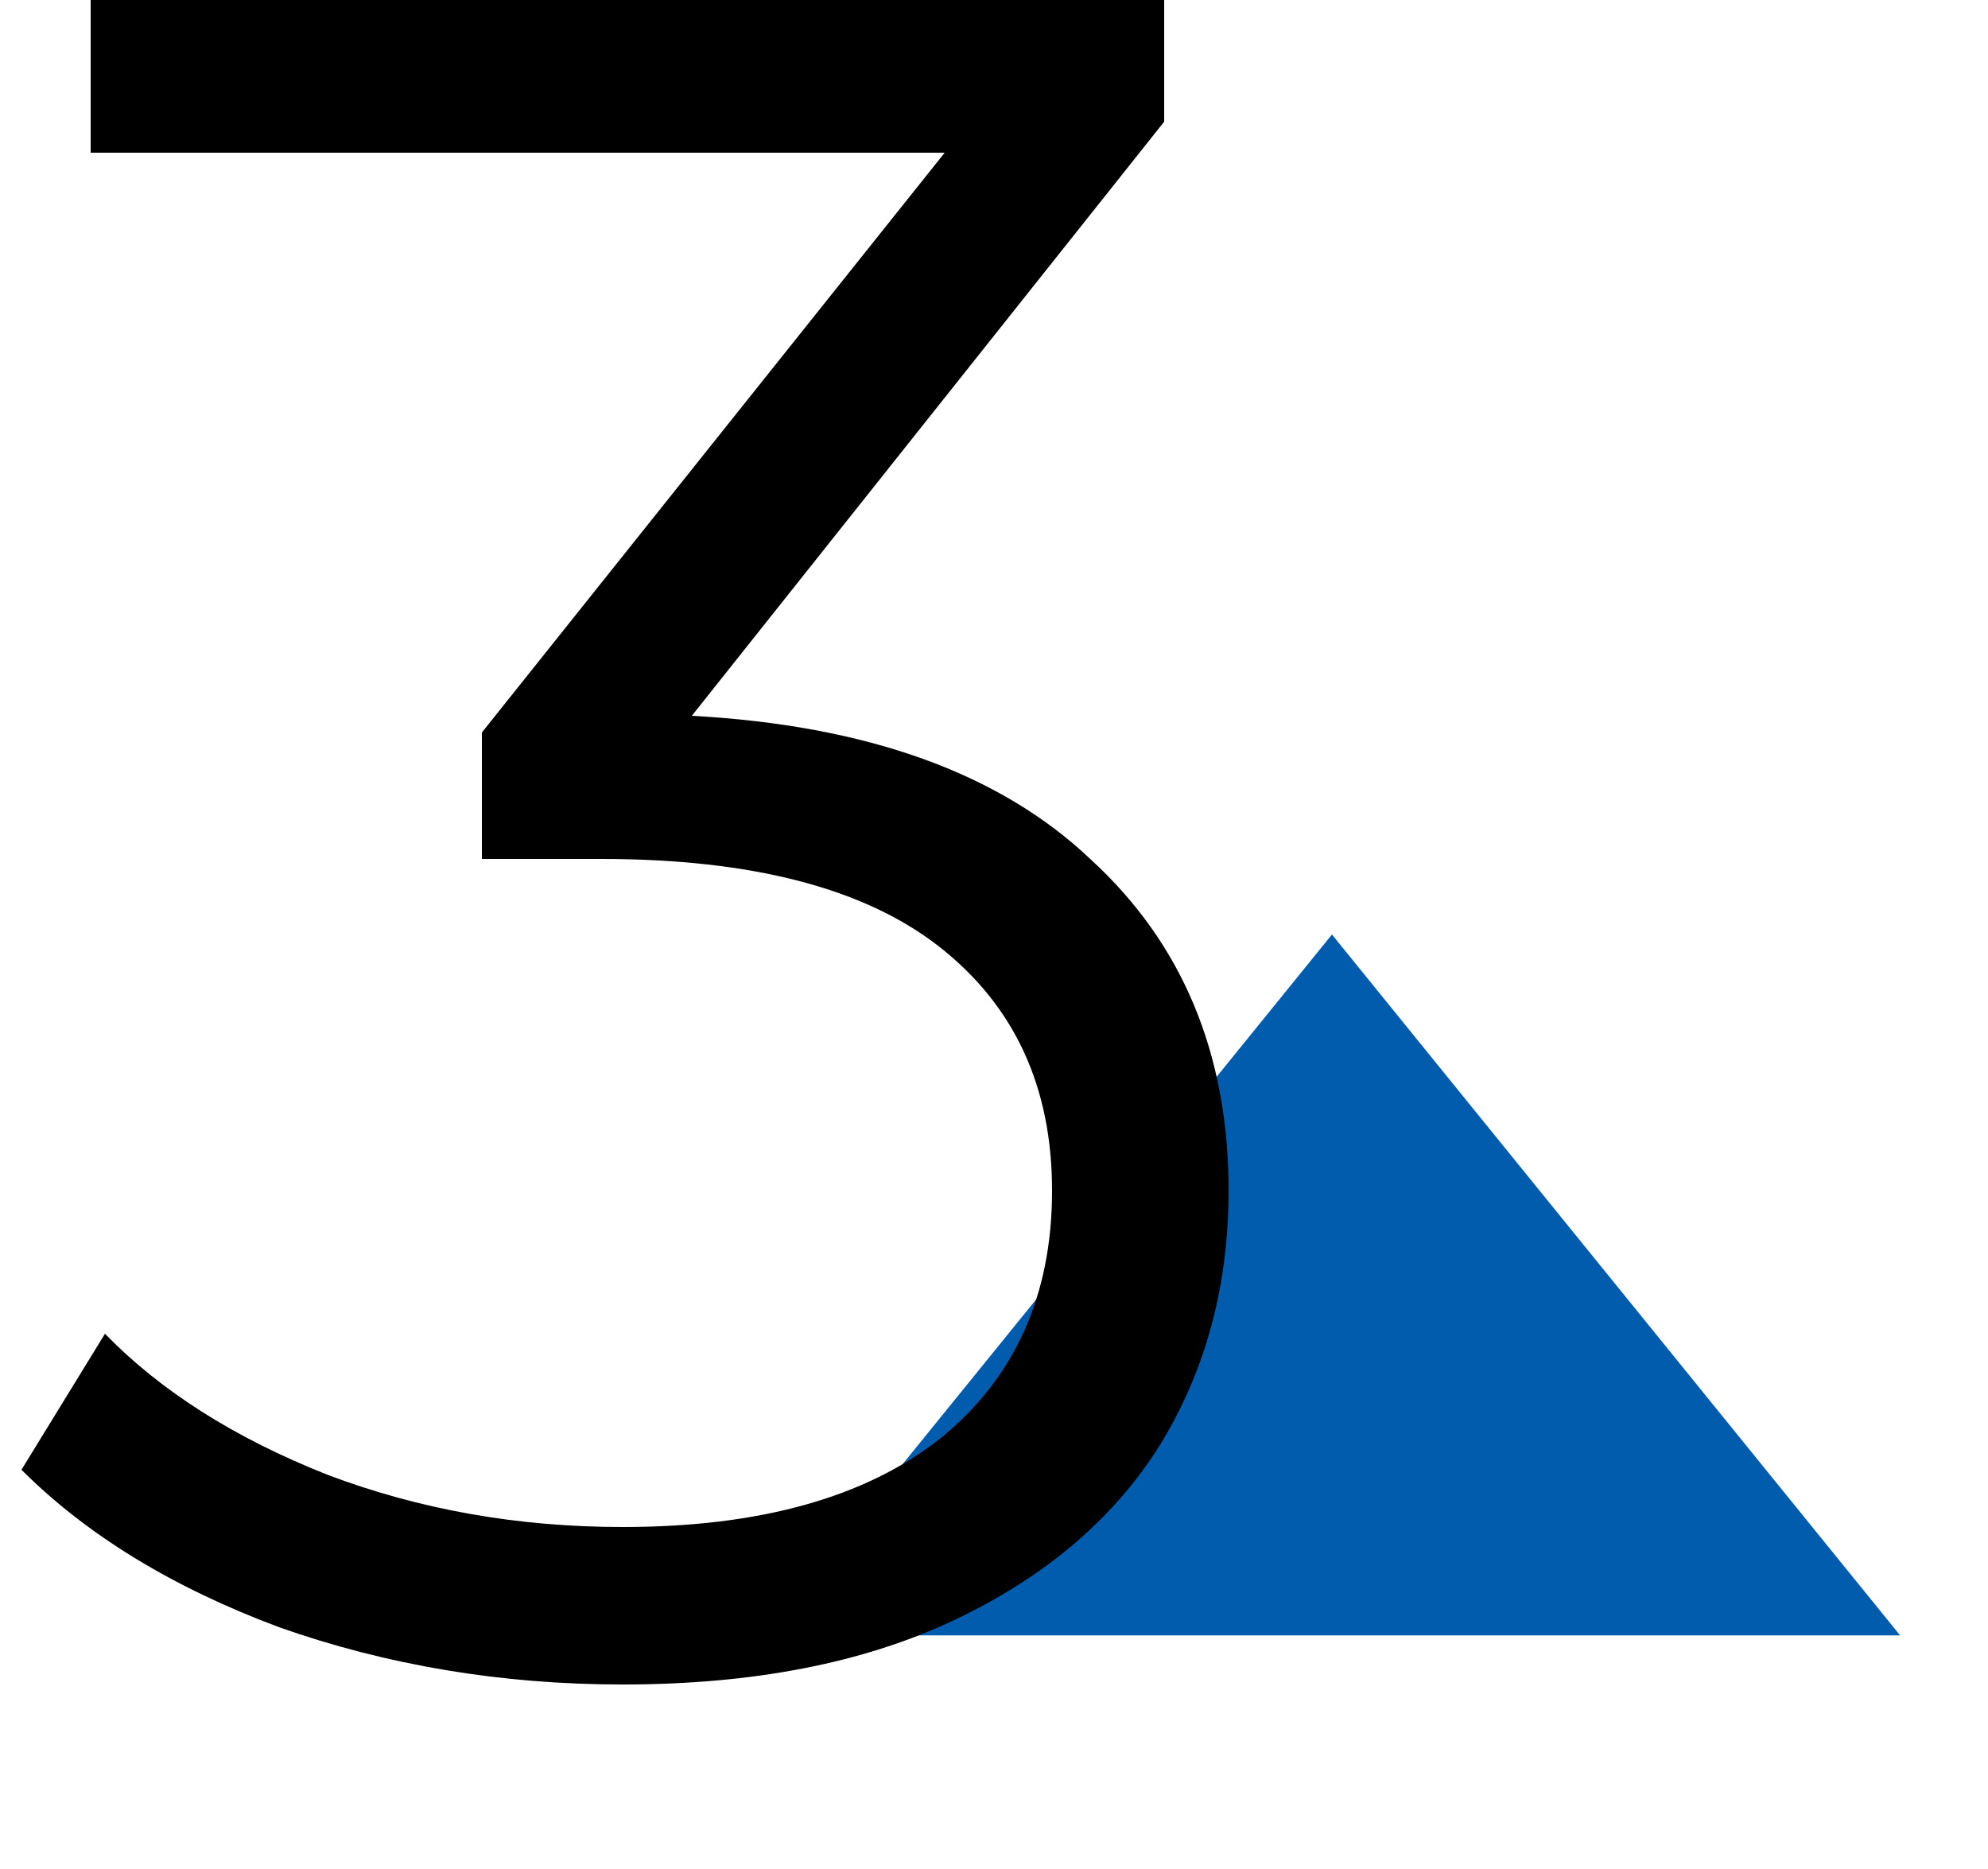
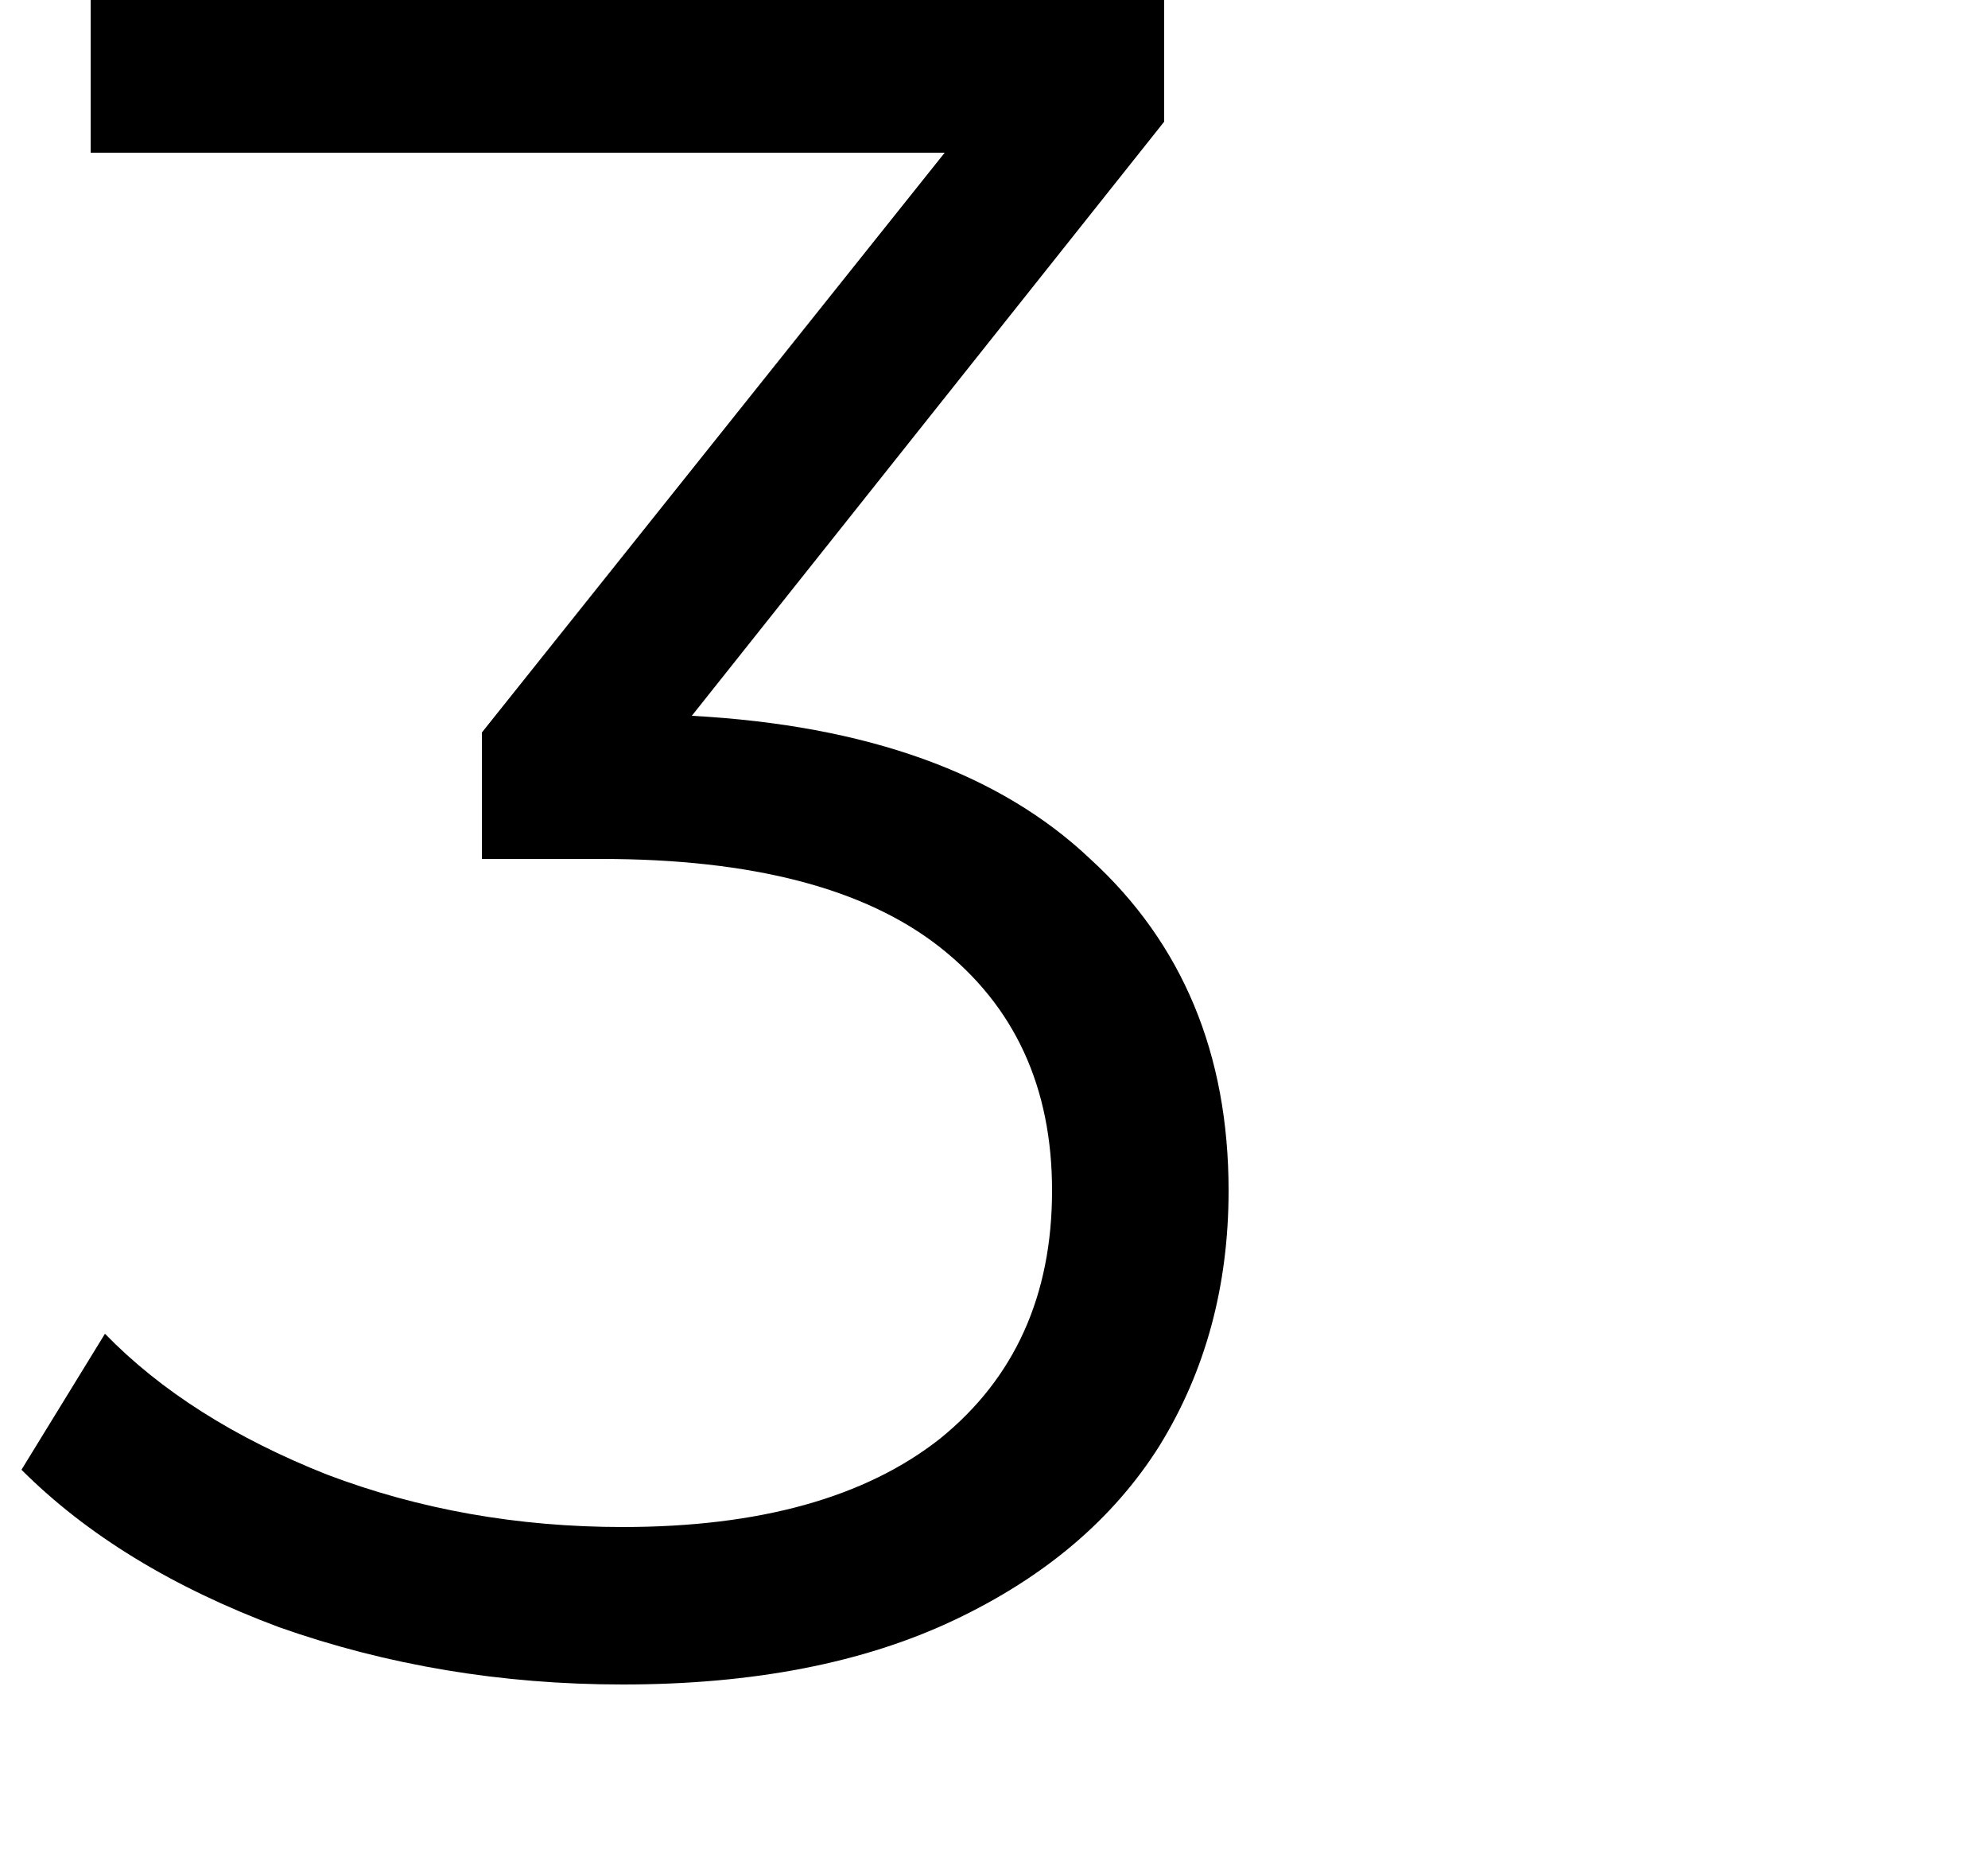
<svg xmlns="http://www.w3.org/2000/svg" width="100" height="94" viewBox="0 0 100 94" fill="none">
-   <path d="M67 47L95.579 82.25H38.421L67 47Z" fill="#025CAE" />
  <path d="M34.8 36C43.6 36.48 50.28 38.88 54.84 43.2C59.48 47.44 61.8 53 61.8 59.88C61.8 64.68 60.64 68.96 58.32 72.72C56 76.4 52.56 79.32 48 81.48C43.44 83.64 37.88 84.72 31.32 84.72C25.24 84.72 19.48 83.76 14.04 81.84C8.68 79.84 4.36 77.2 1.08 73.92L5.28 67.08C8.08 69.96 11.8 72.32 16.44 74.16C21.08 75.92 26.04 76.8 31.32 76.8C38.2 76.8 43.52 75.32 47.28 72.36C51.04 69.32 52.92 65.16 52.92 59.88C52.92 54.68 51.04 50.6 47.28 47.64C43.52 44.68 37.84 43.2 30.24 43.2H24.24V36.84L47.52 7.68H4.56V-5.72205e-06H58.56V6.12L34.8 36Z" fill="black" />
</svg>